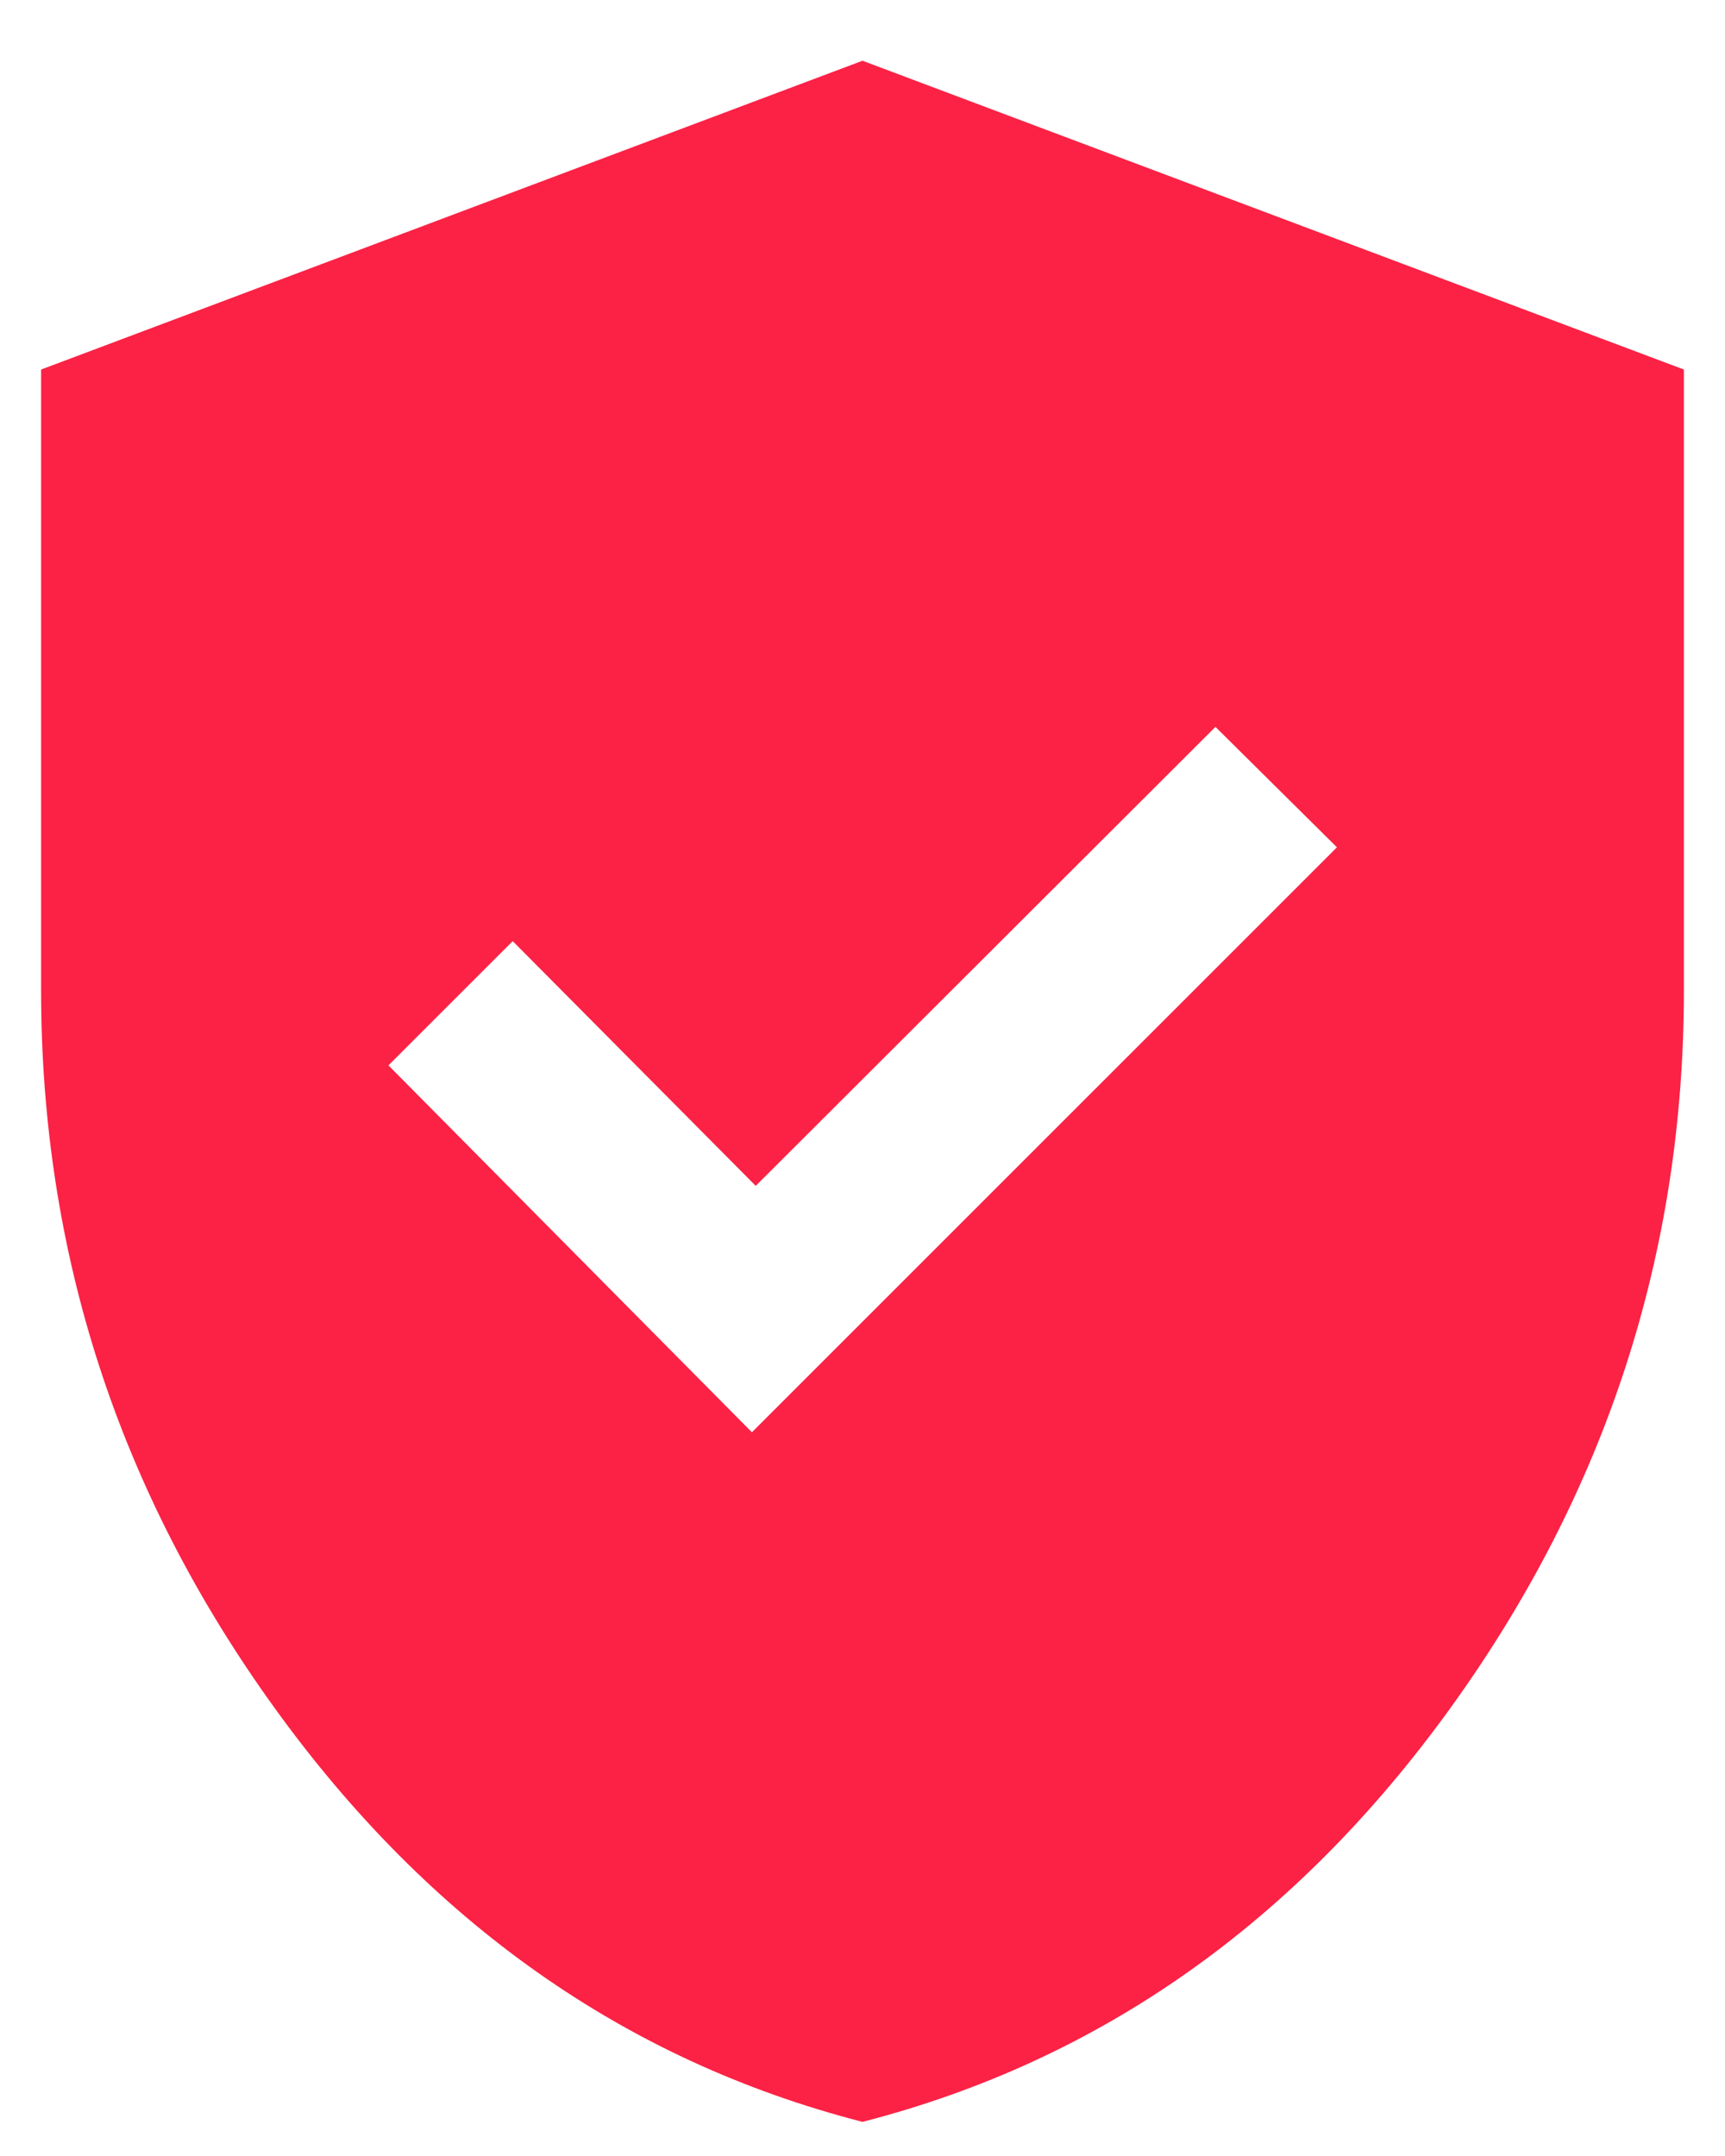
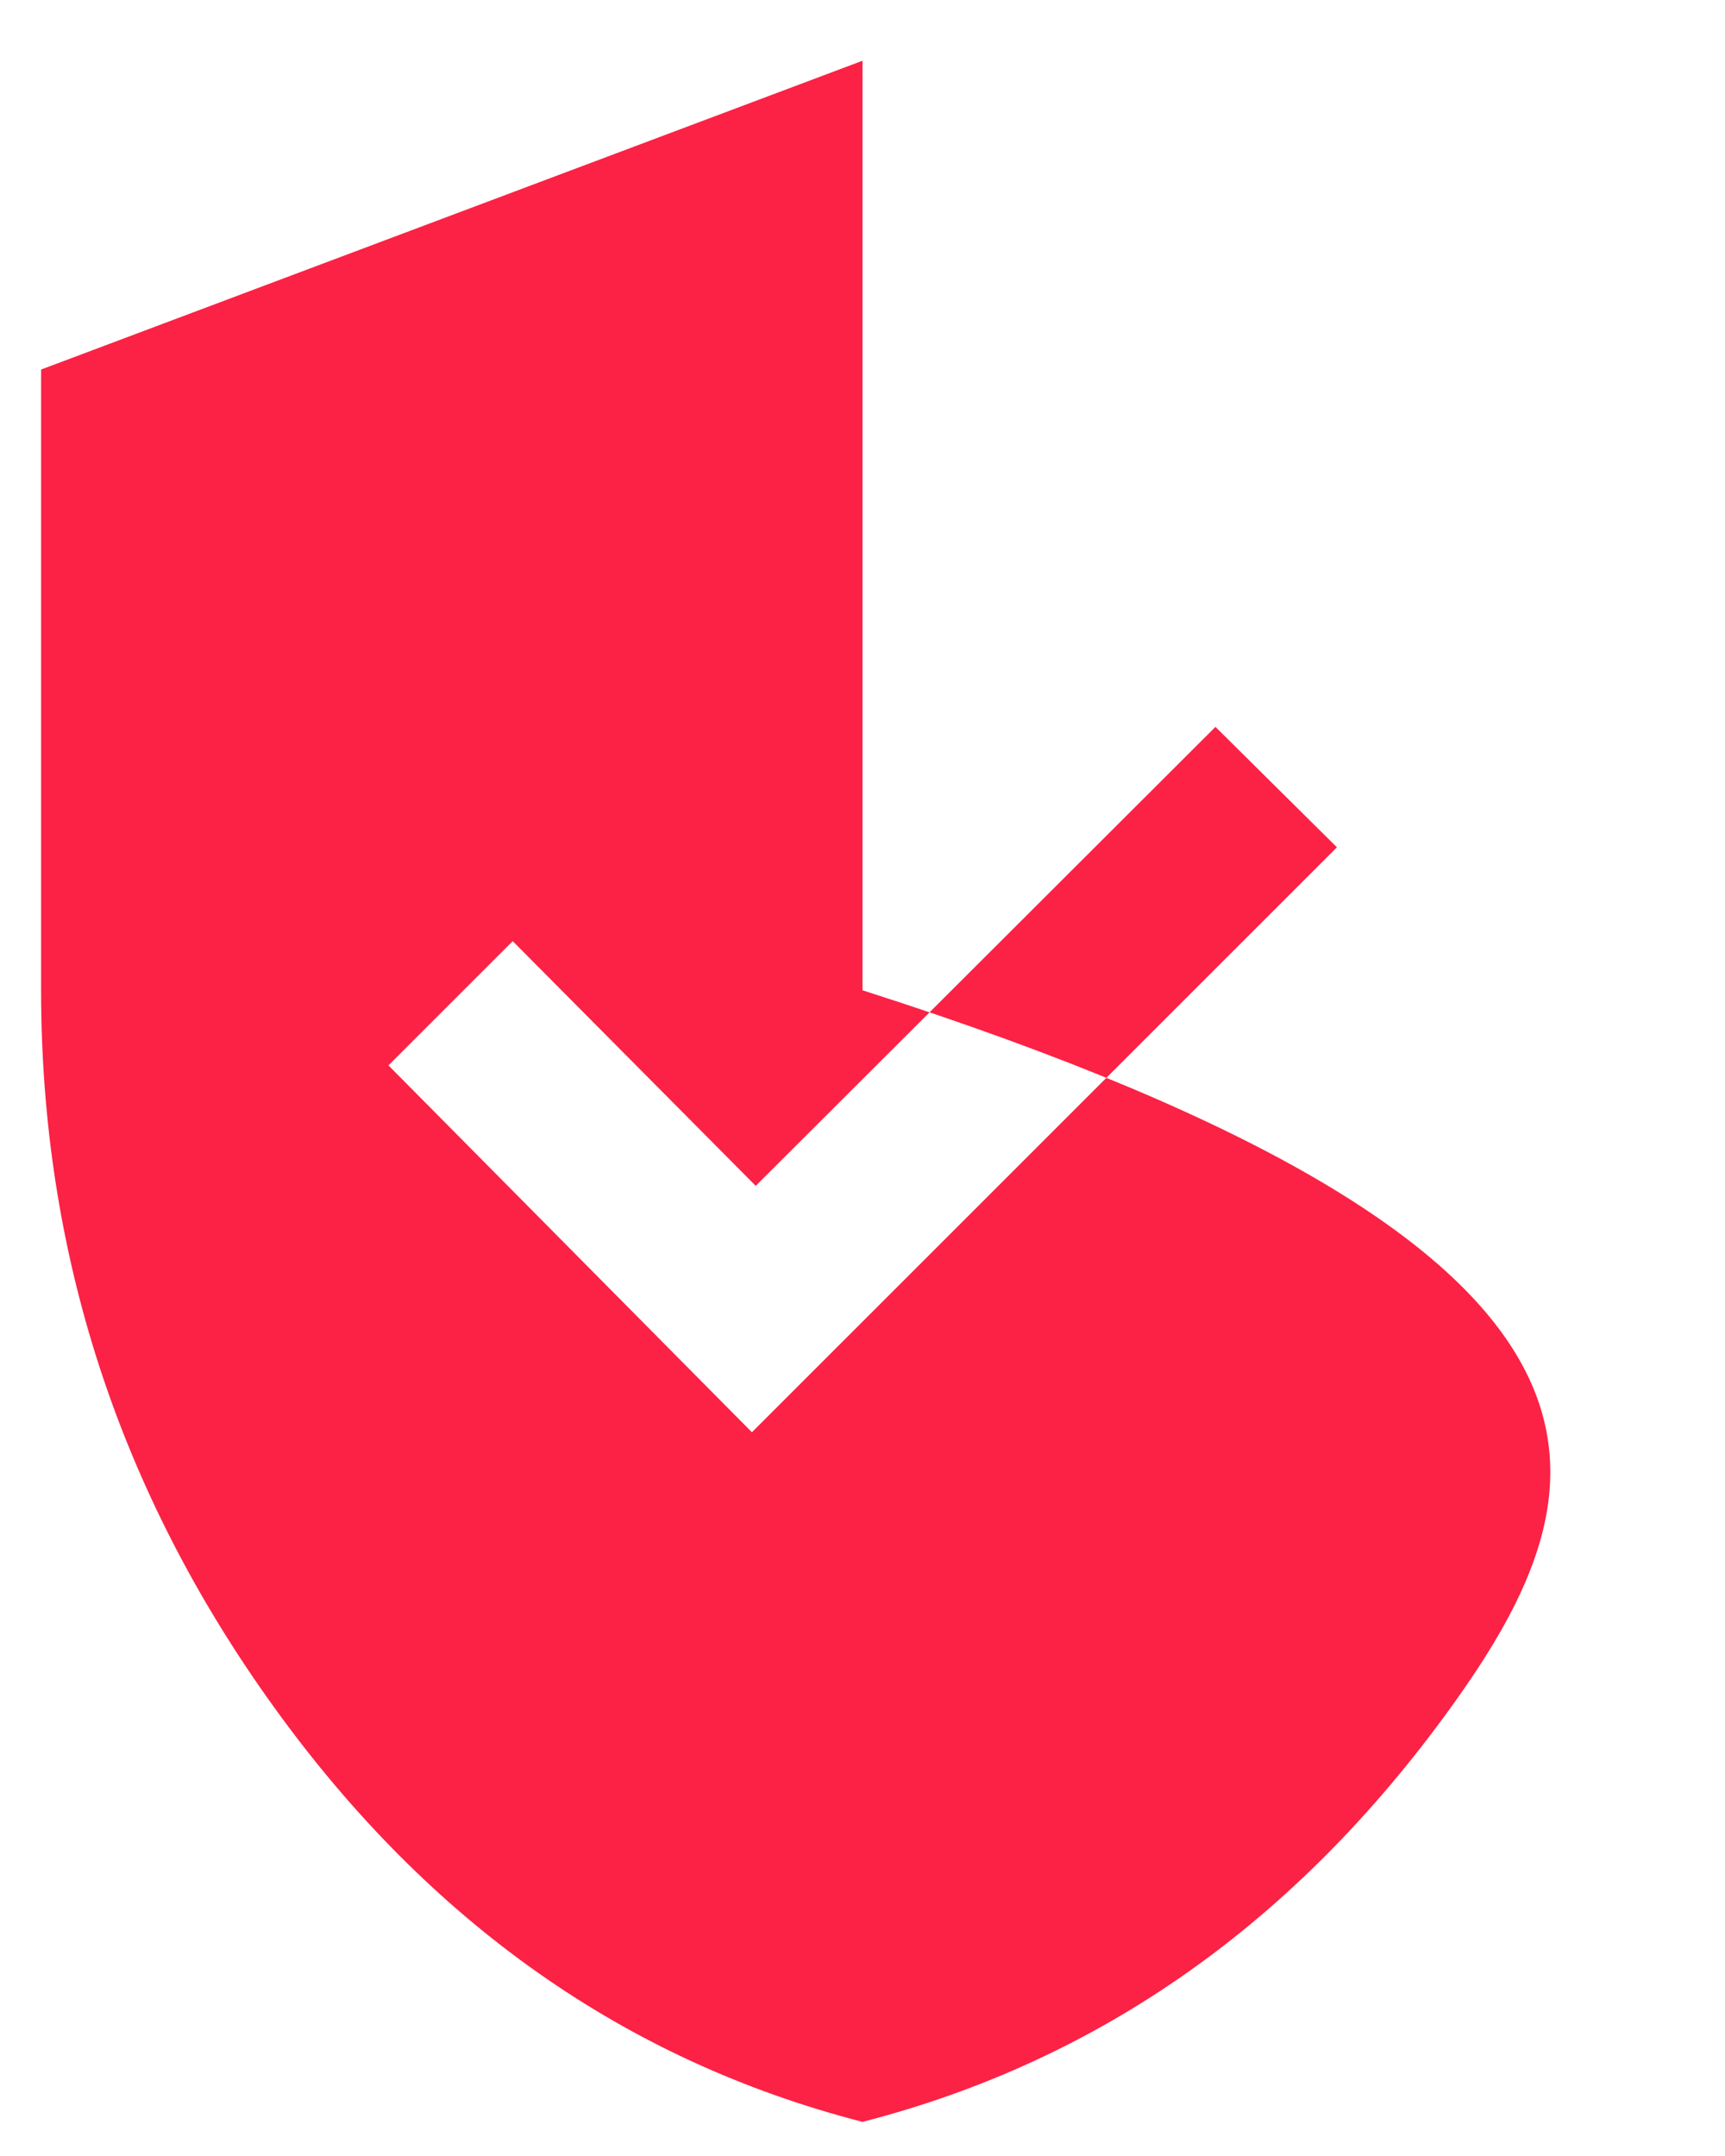
<svg xmlns="http://www.w3.org/2000/svg" width="28" height="35" viewBox="0 0 28 35" fill="none">
-   <path d="M12.205 23.251L21.701 13.755L19.729 11.8L12.267 19.251L8.322 15.278L6.305 17.295L12.205 23.251ZM14 34.446C10.153 33.456 6.968 31.212 4.448 27.714C1.927 24.217 0.667 20.337 0.667 16.076V5.999L14 0.986L27.333 5.999V16.076C27.333 20.337 26.073 24.217 23.553 27.714C21.032 31.212 17.848 33.456 14 34.446Z" fill="#FB2245" />
+   <path d="M12.205 23.251L21.701 13.755L19.729 11.8L12.267 19.251L8.322 15.278L6.305 17.295L12.205 23.251ZM14 34.446C10.153 33.456 6.968 31.212 4.448 27.714C1.927 24.217 0.667 20.337 0.667 16.076V5.999L14 0.986V16.076C27.333 20.337 26.073 24.217 23.553 27.714C21.032 31.212 17.848 33.456 14 34.446Z" fill="#FB2245" />
</svg>